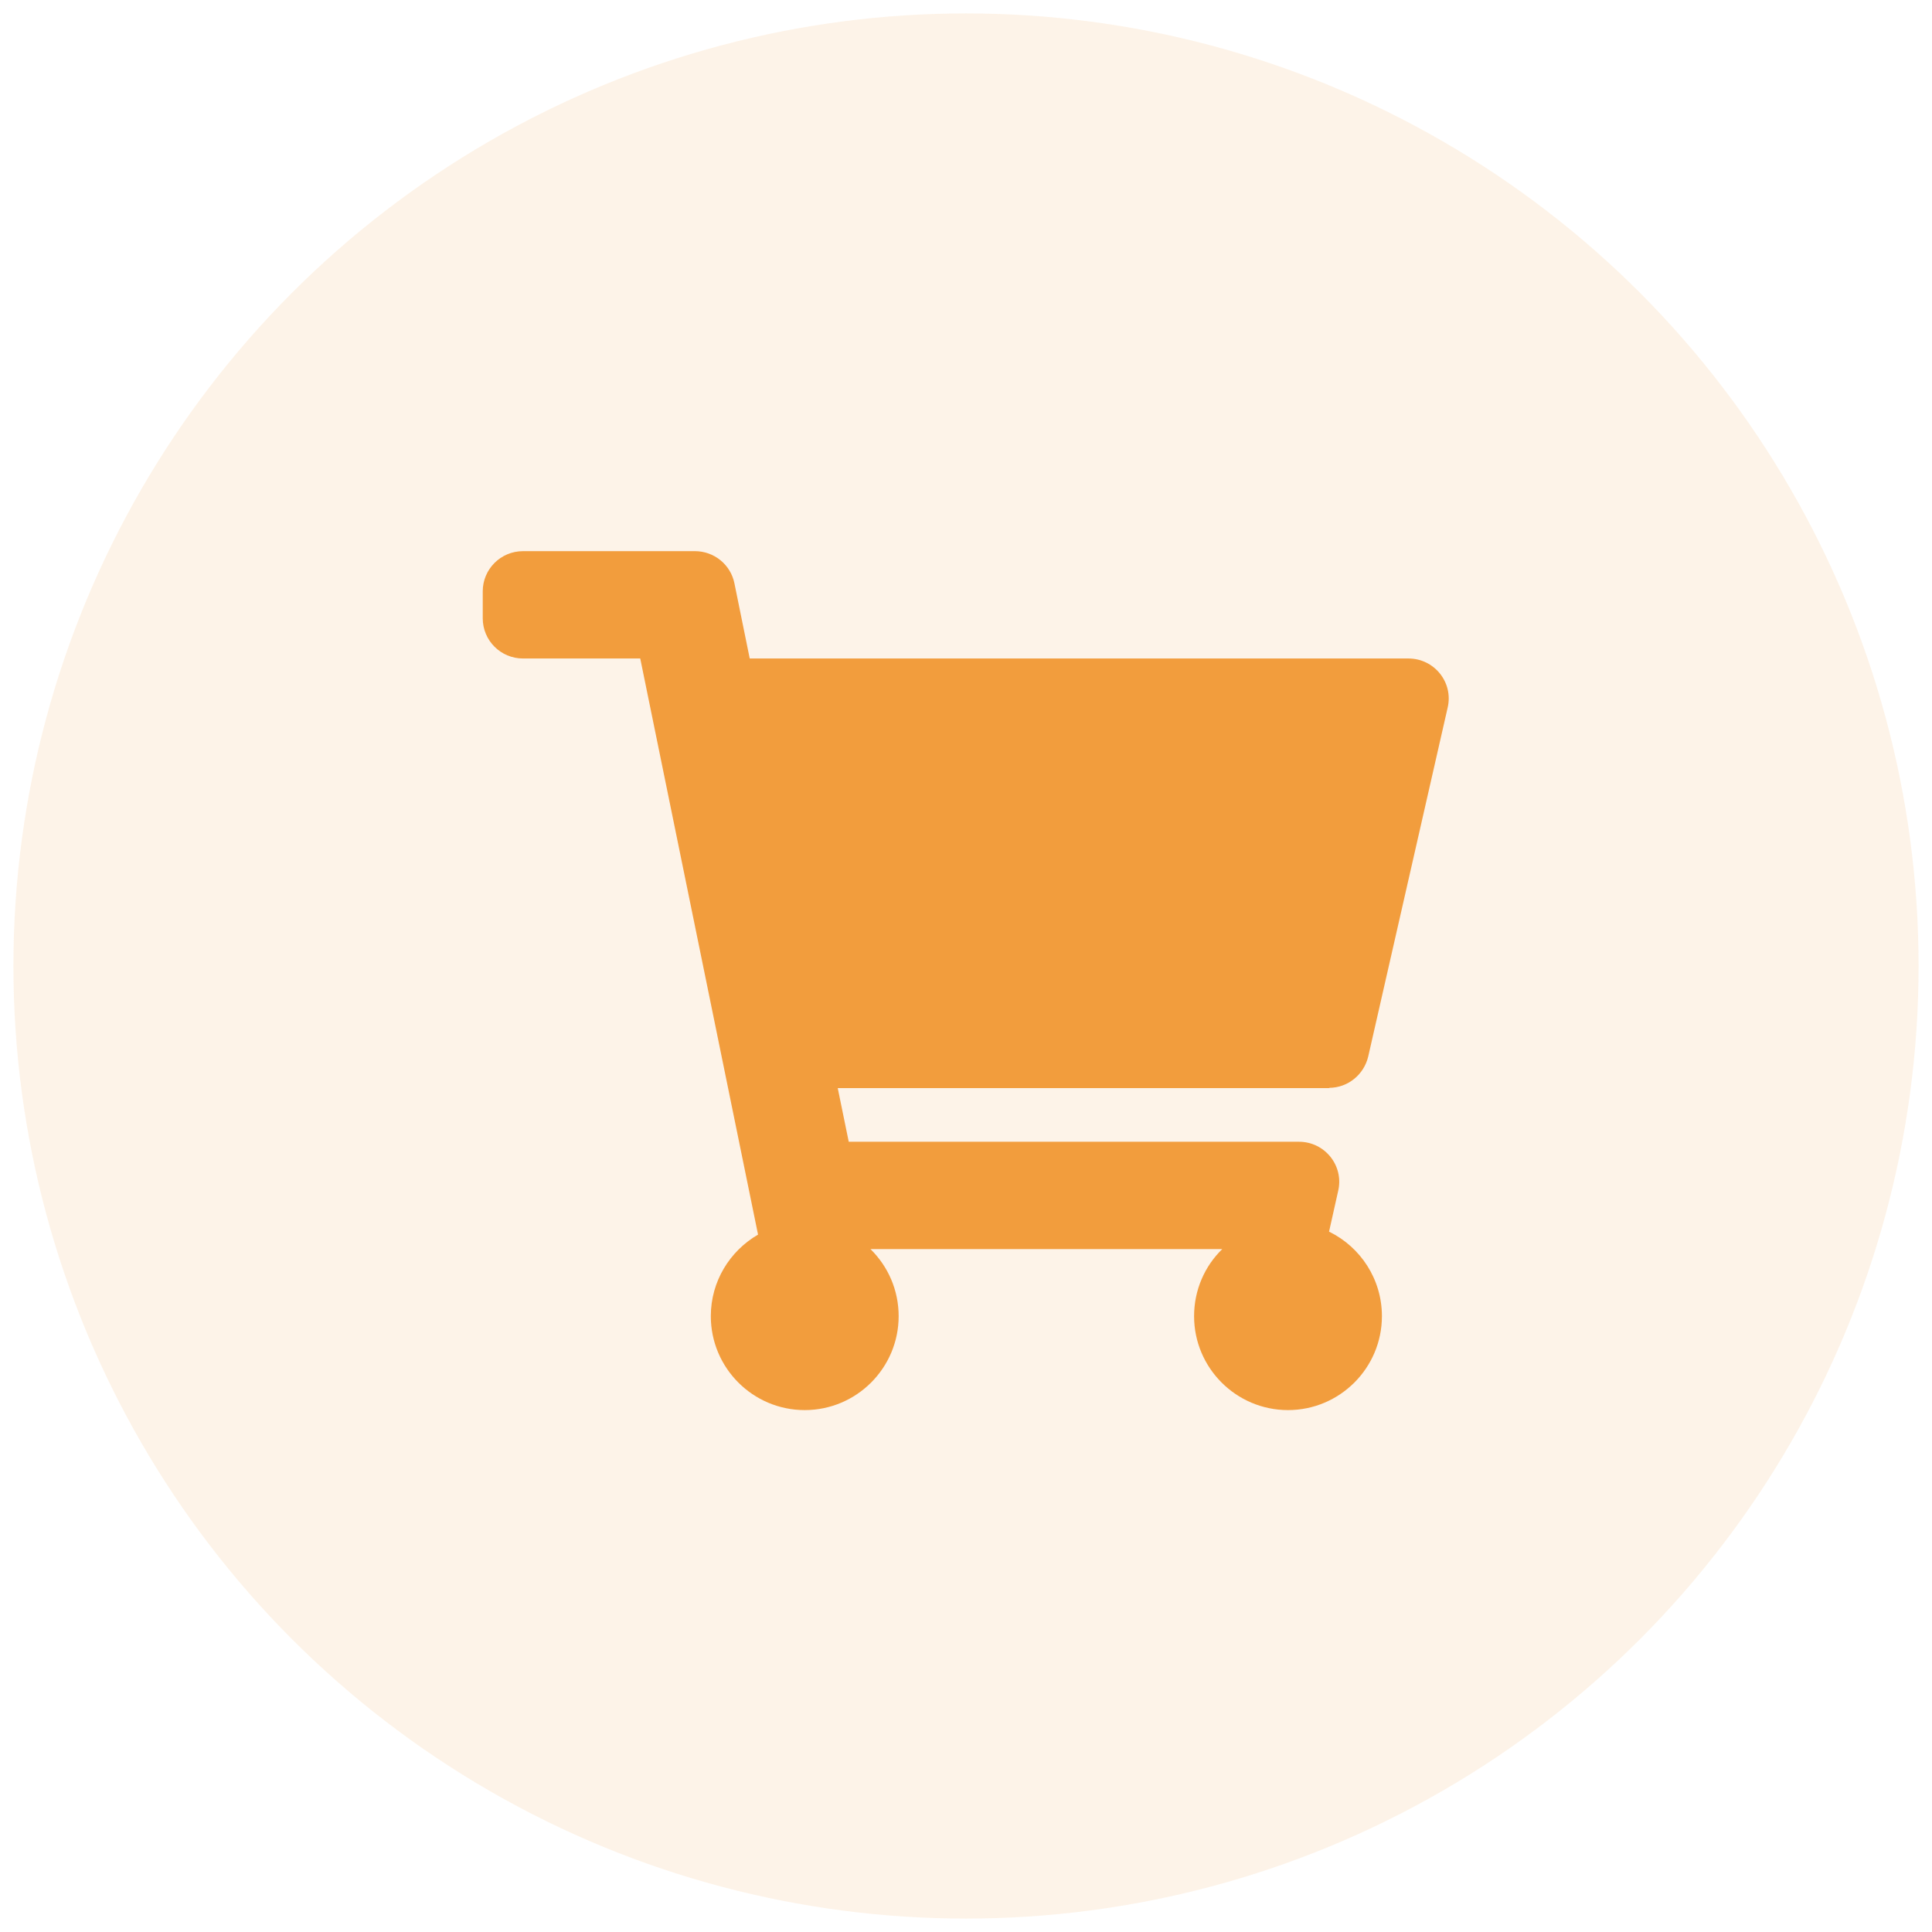
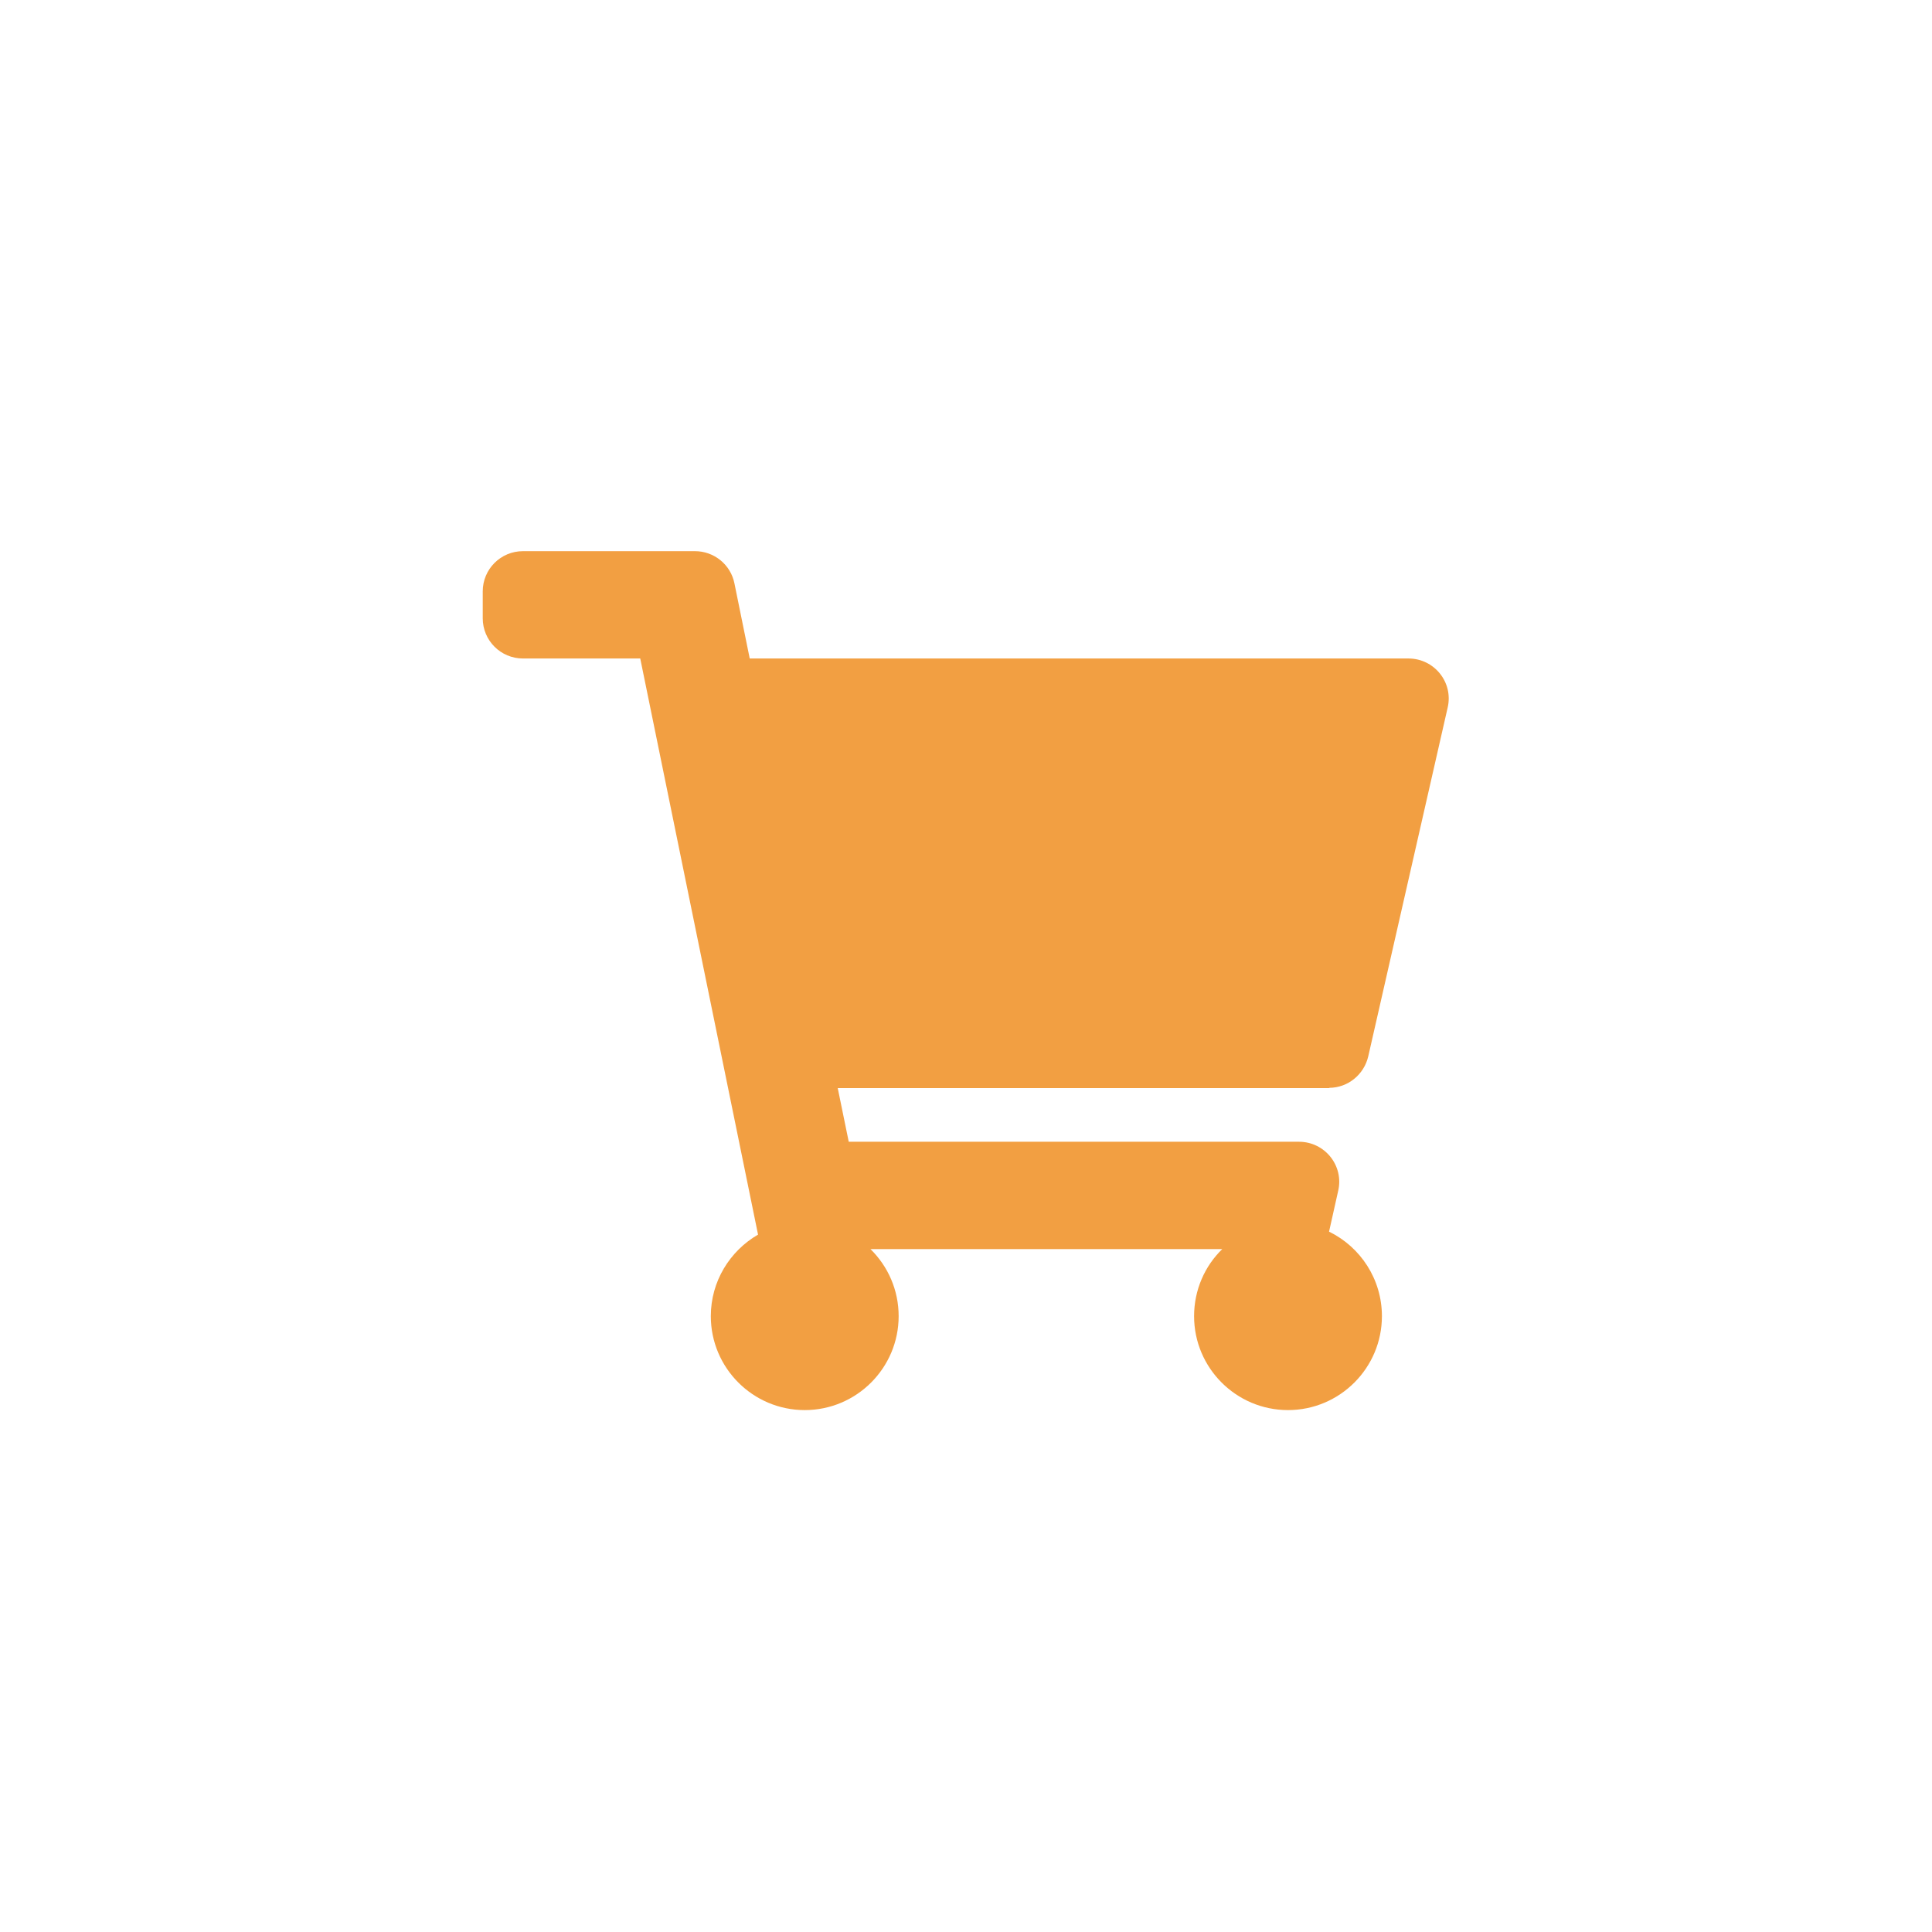
<svg xmlns="http://www.w3.org/2000/svg" id="Ebene_1" viewBox="0 0 72 72">
  <defs>
    <style>.cls-1{fill:#ef8713;stroke-width:0px;}.cls-2{opacity:.8;}.cls-3{opacity:.1;}</style>
  </defs>
  <g class="cls-3">
-     <circle class="cls-1" cx="36" cy="36" r="35.5" />
-   </g>
+     </g>
  <g class="cls-2">
    <path class="cls-1" d="m49.55,40.55h-18.33l.41,2h16.78c.96,0,1.68.89,1.46,1.83l-.34,1.52c1.17.57,1.97,1.77,1.97,3.15,0,1.93-1.57,3.5-3.5,3.5s-3.5-1.57-3.5-3.5c0-.98.4-1.87,1.05-2.5h-13.11c.65.64,1.05,1.52,1.05,2.5,0,1.93-1.57,3.5-3.5,3.5s-3.5-1.57-3.5-3.5c0-1.3.71-2.43,1.76-3.04l-4.39-21.47h-4.37c-.83,0-1.5-.67-1.5-1.5v-1c0-.83.67-1.5,1.5-1.5h6.41c.71,0,1.33.5,1.47,1.2l.57,2.8h24.55c.96,0,1.68.89,1.46,1.83l-2.96,13c-.16.68-.76,1.17-1.46,1.17Z" />
  </g>
</svg>